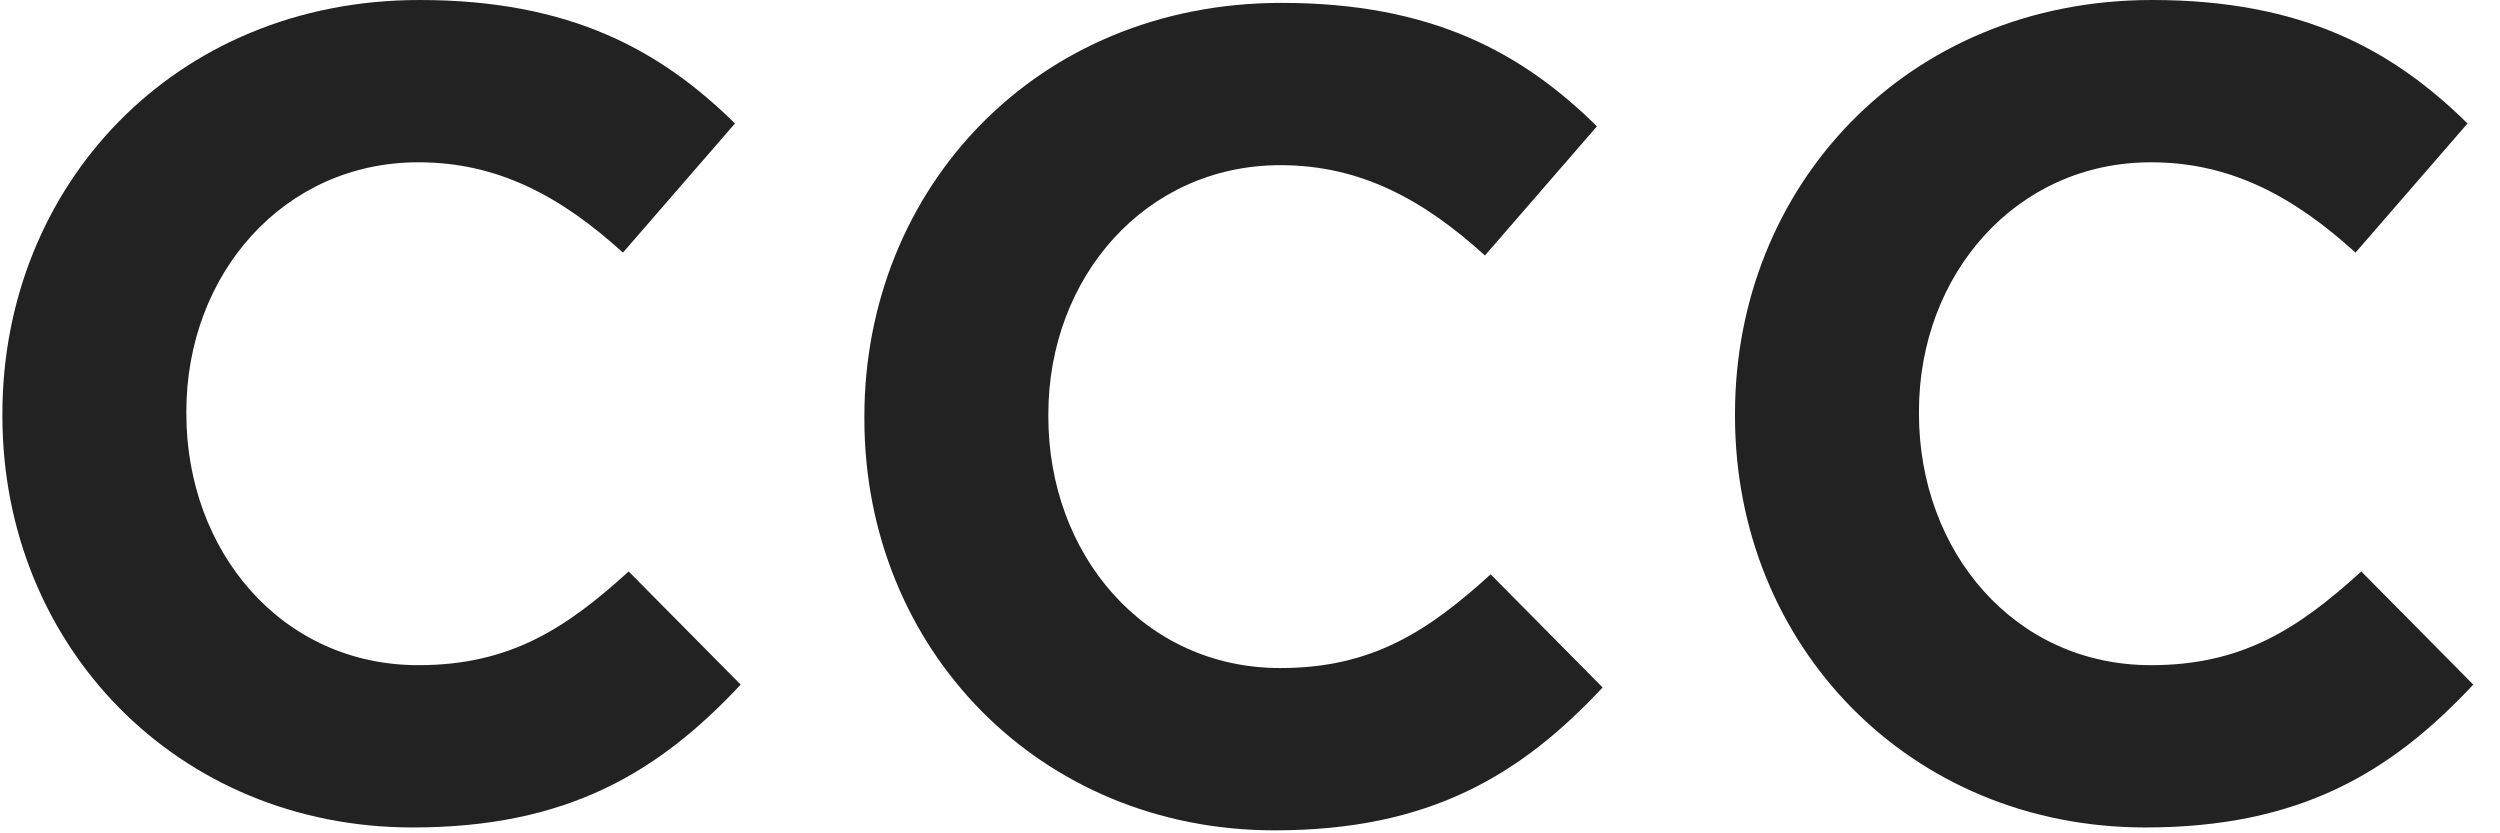
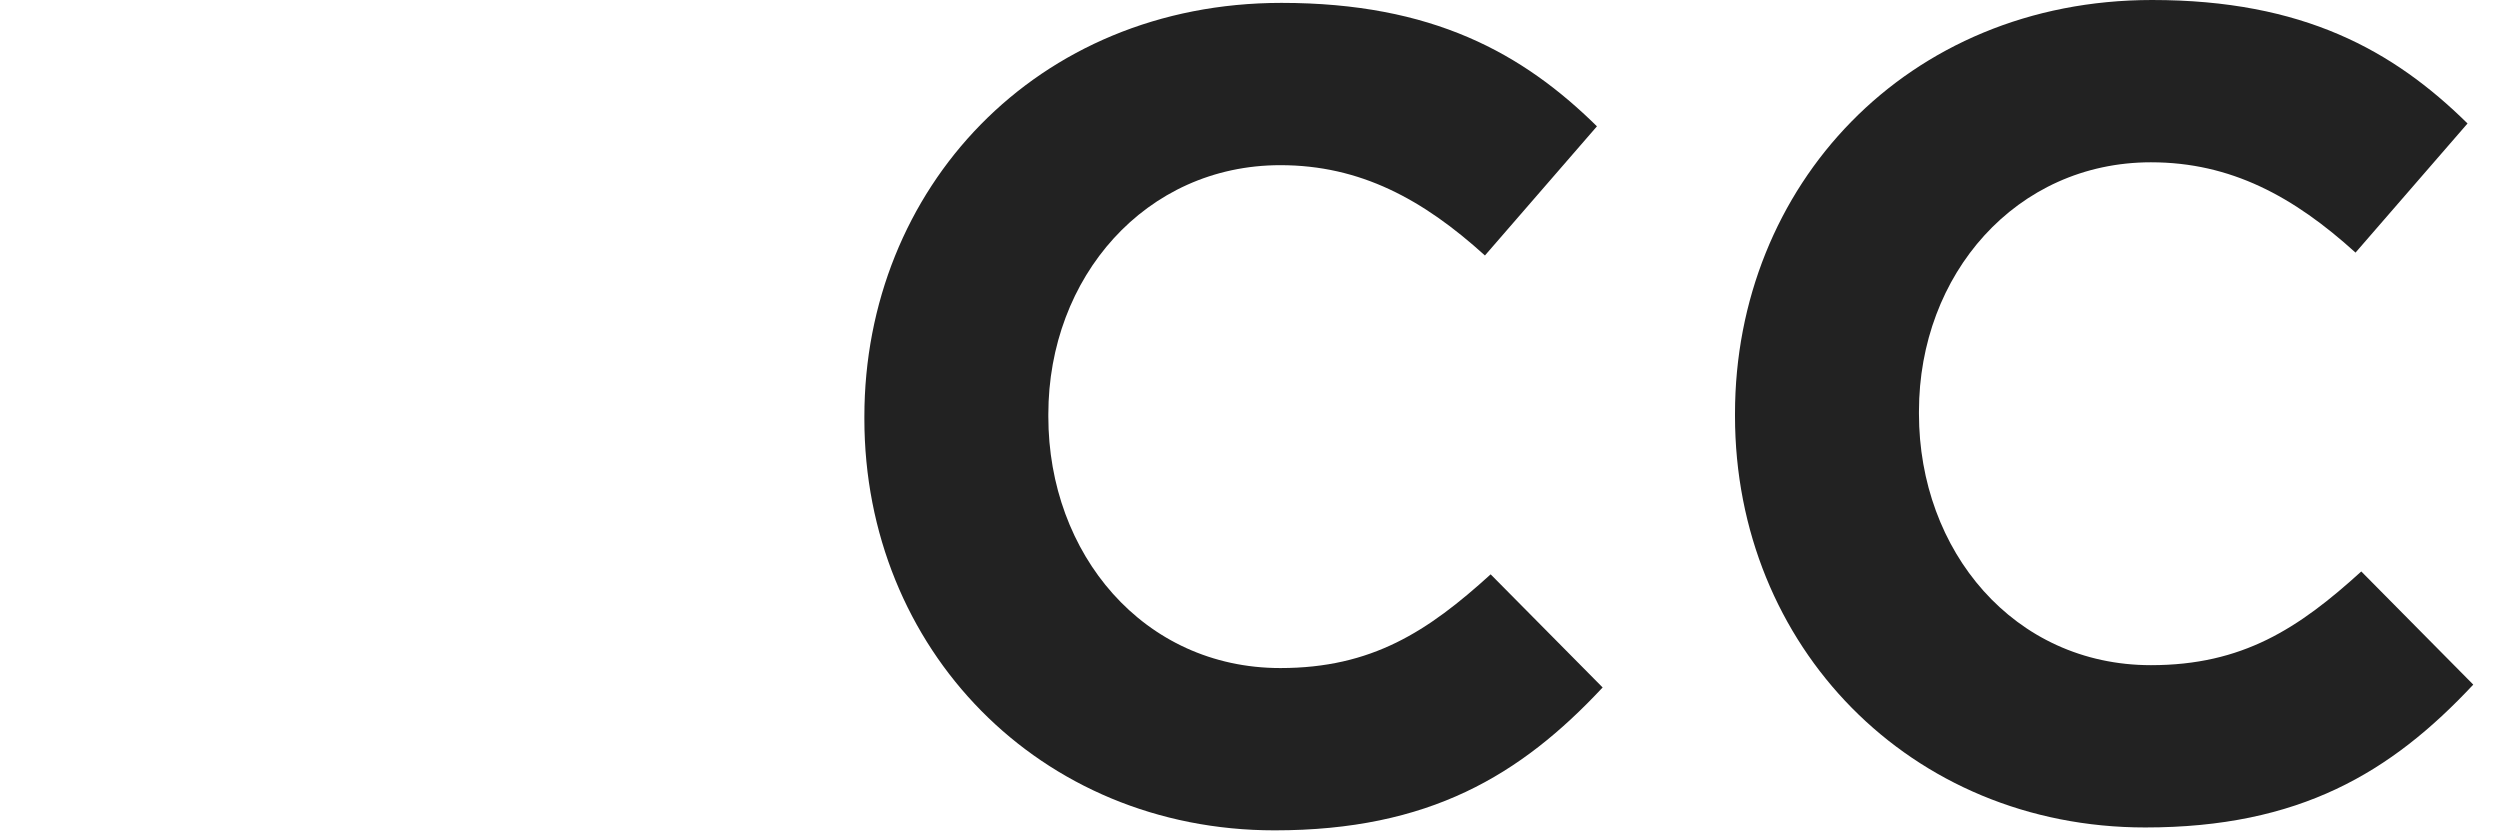
<svg xmlns="http://www.w3.org/2000/svg" width="72" height="24" viewBox="0 0 72 24" fill="none">
-   <path d="M12.049 19.157C8.099 19.157 5.367 15.865 5.367 11.916V11.85C5.367 7.9 8.165 4.674 12.049 4.674C14.353 4.674 16.163 5.662 17.941 7.275L21.167 3.556C19.027 1.449 16.427 0 12.082 0C5.006 0 0.069 5.366 0.069 11.916V11.981C0.069 18.598 5.104 23.831 11.885 23.831C16.328 23.831 18.962 22.251 21.331 19.717L18.106 16.458C16.296 18.104 14.683 19.157 12.05 19.157H12.049Z" fill="#222222" />
  <path d="M36.874 19.24C32.925 19.24 30.192 15.948 30.192 11.998V11.932C30.192 7.983 32.99 4.757 36.874 4.757C39.178 4.757 40.988 5.744 42.766 7.358L45.992 3.638C43.852 1.531 41.252 0.083 36.907 0.083C29.831 0.083 24.894 5.448 24.894 11.998V12.064C24.894 18.68 29.93 23.914 36.71 23.914C41.154 23.914 43.787 22.334 46.156 19.799L42.931 16.541C41.121 18.186 39.508 19.24 36.875 19.24H36.874Z" fill="#222222" />
  <path d="M61.947 19.157C57.998 19.157 55.266 15.865 55.266 11.916V11.85C55.266 7.9 58.064 4.674 61.947 4.674C64.251 4.674 66.061 5.662 67.839 7.275L71.065 3.556C68.926 1.449 66.326 0 61.981 0C54.904 0 49.968 5.366 49.968 11.916V11.981C49.968 18.598 55.003 23.831 61.784 23.831C66.227 23.831 68.86 22.251 71.23 19.717L68.005 16.458C66.195 18.104 64.582 19.157 61.948 19.157H61.947Z" fill="#222222" />
</svg>